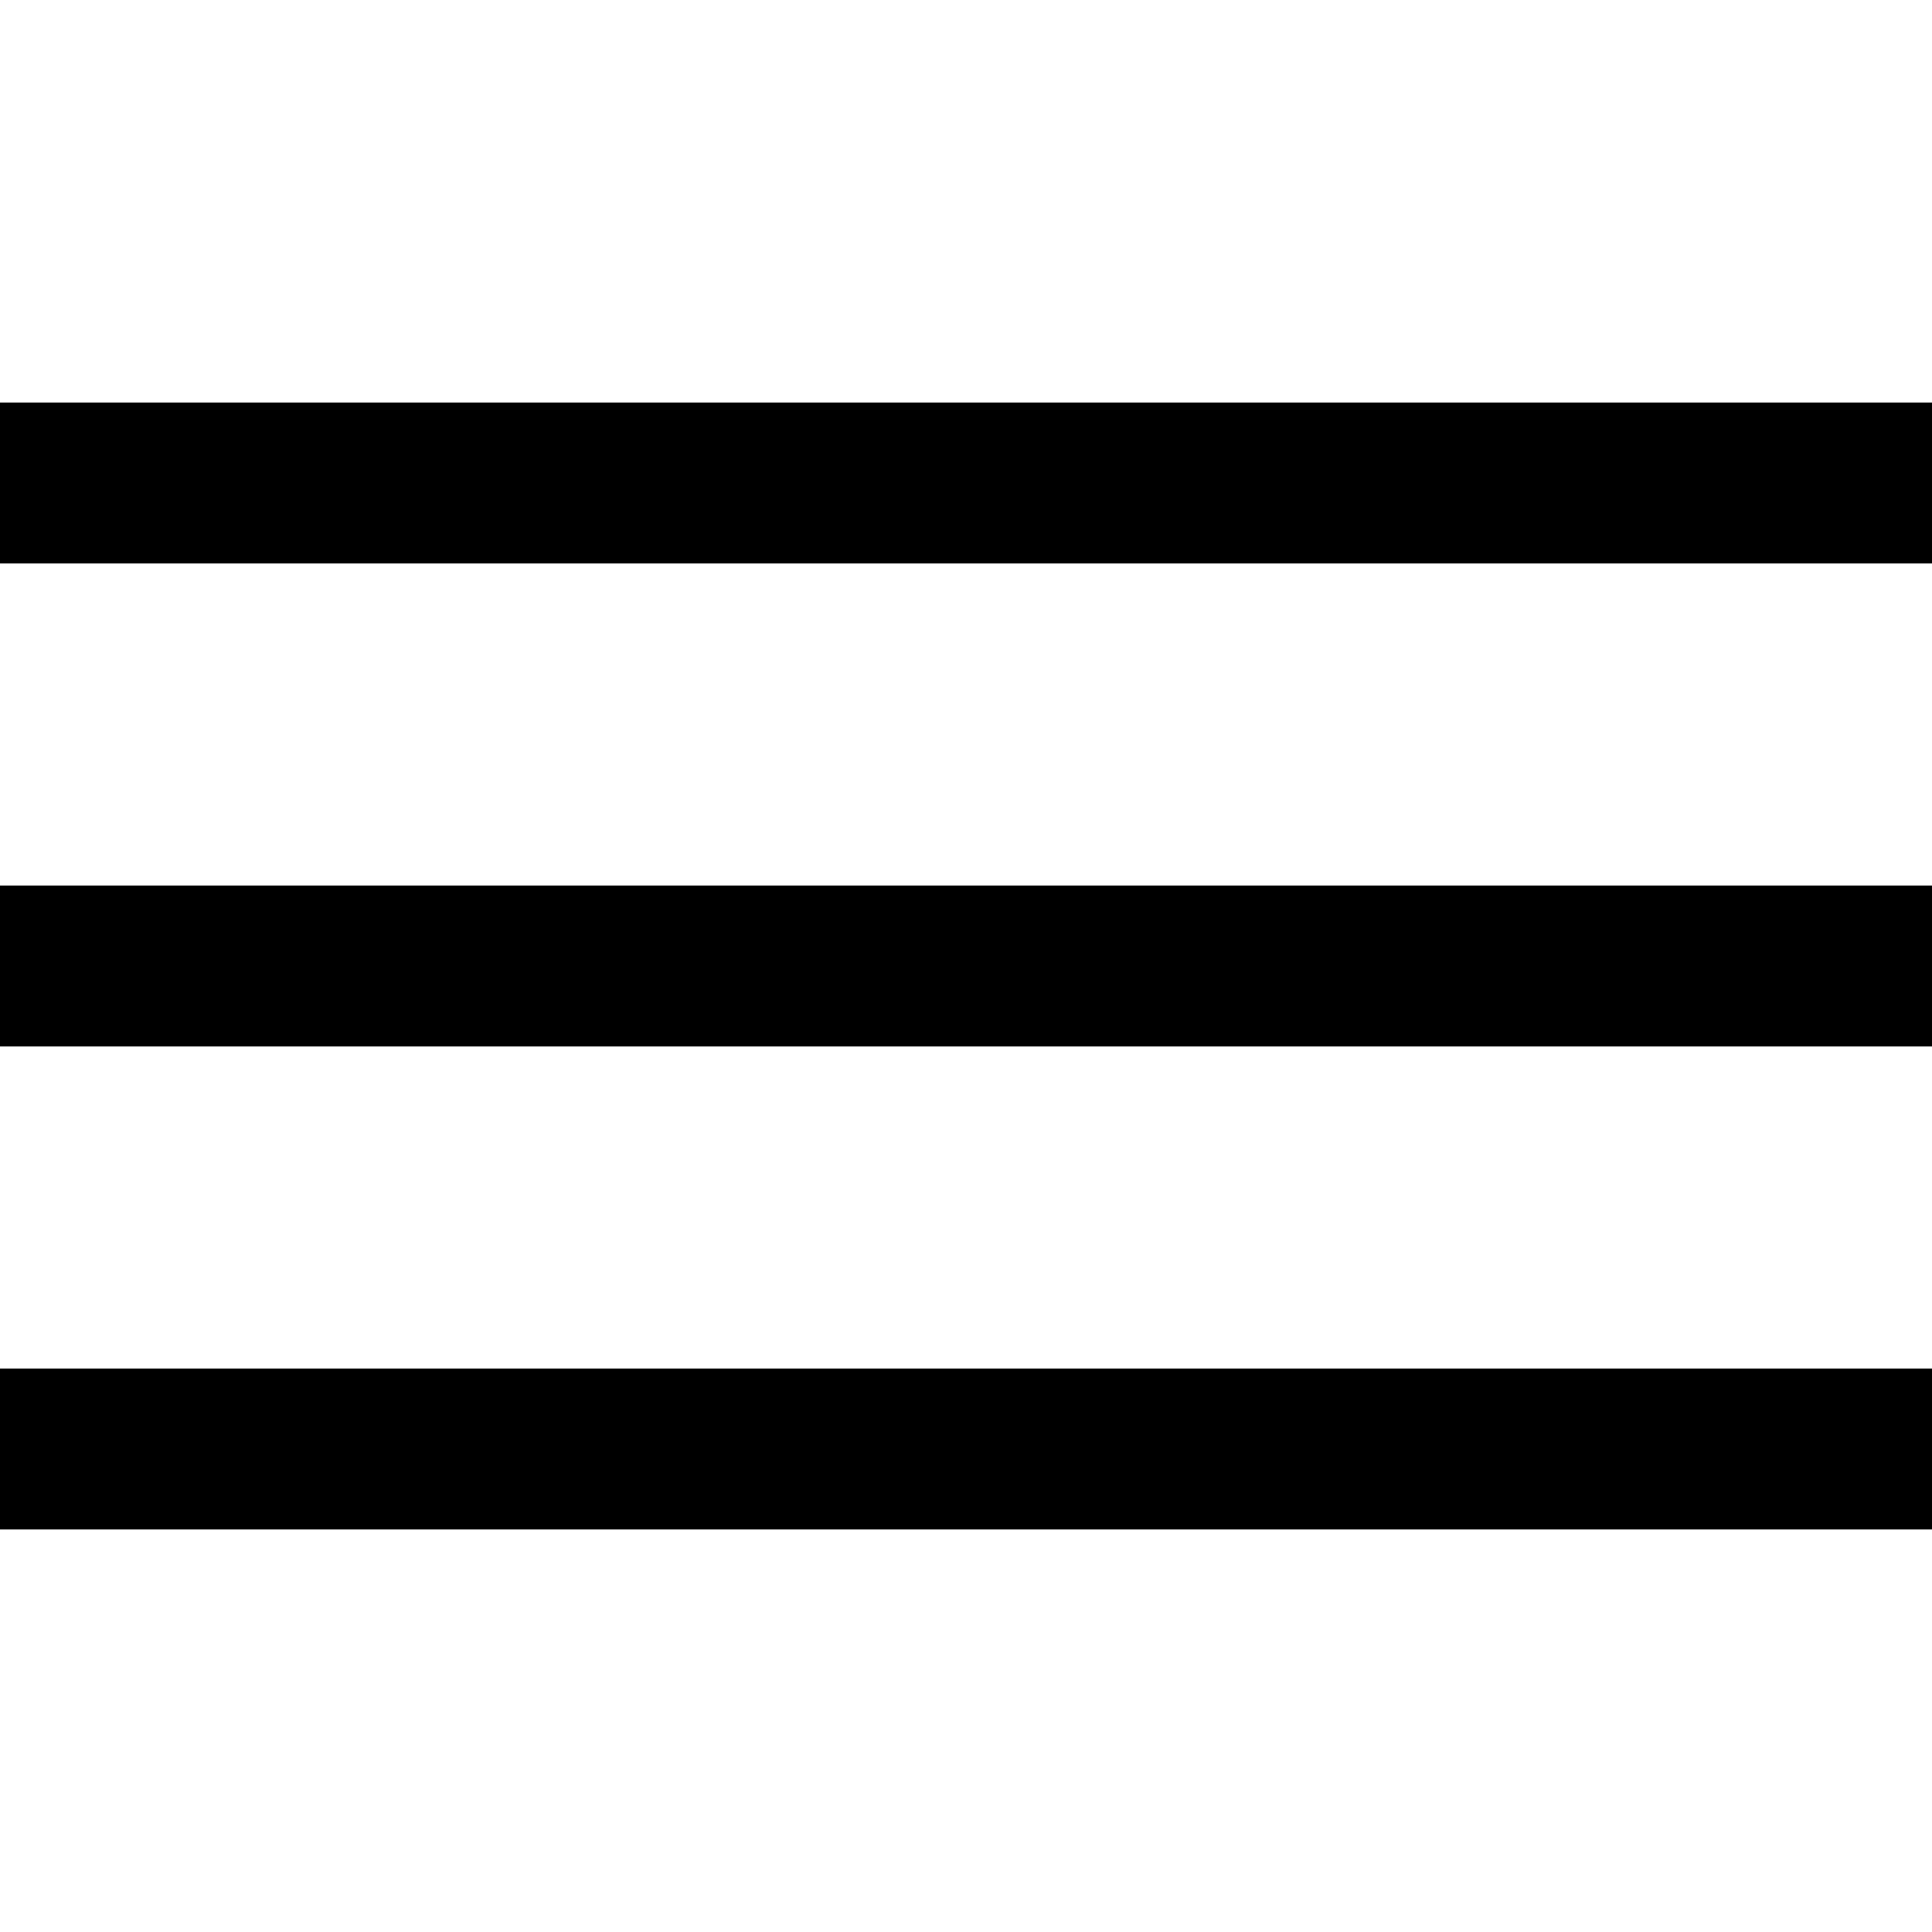
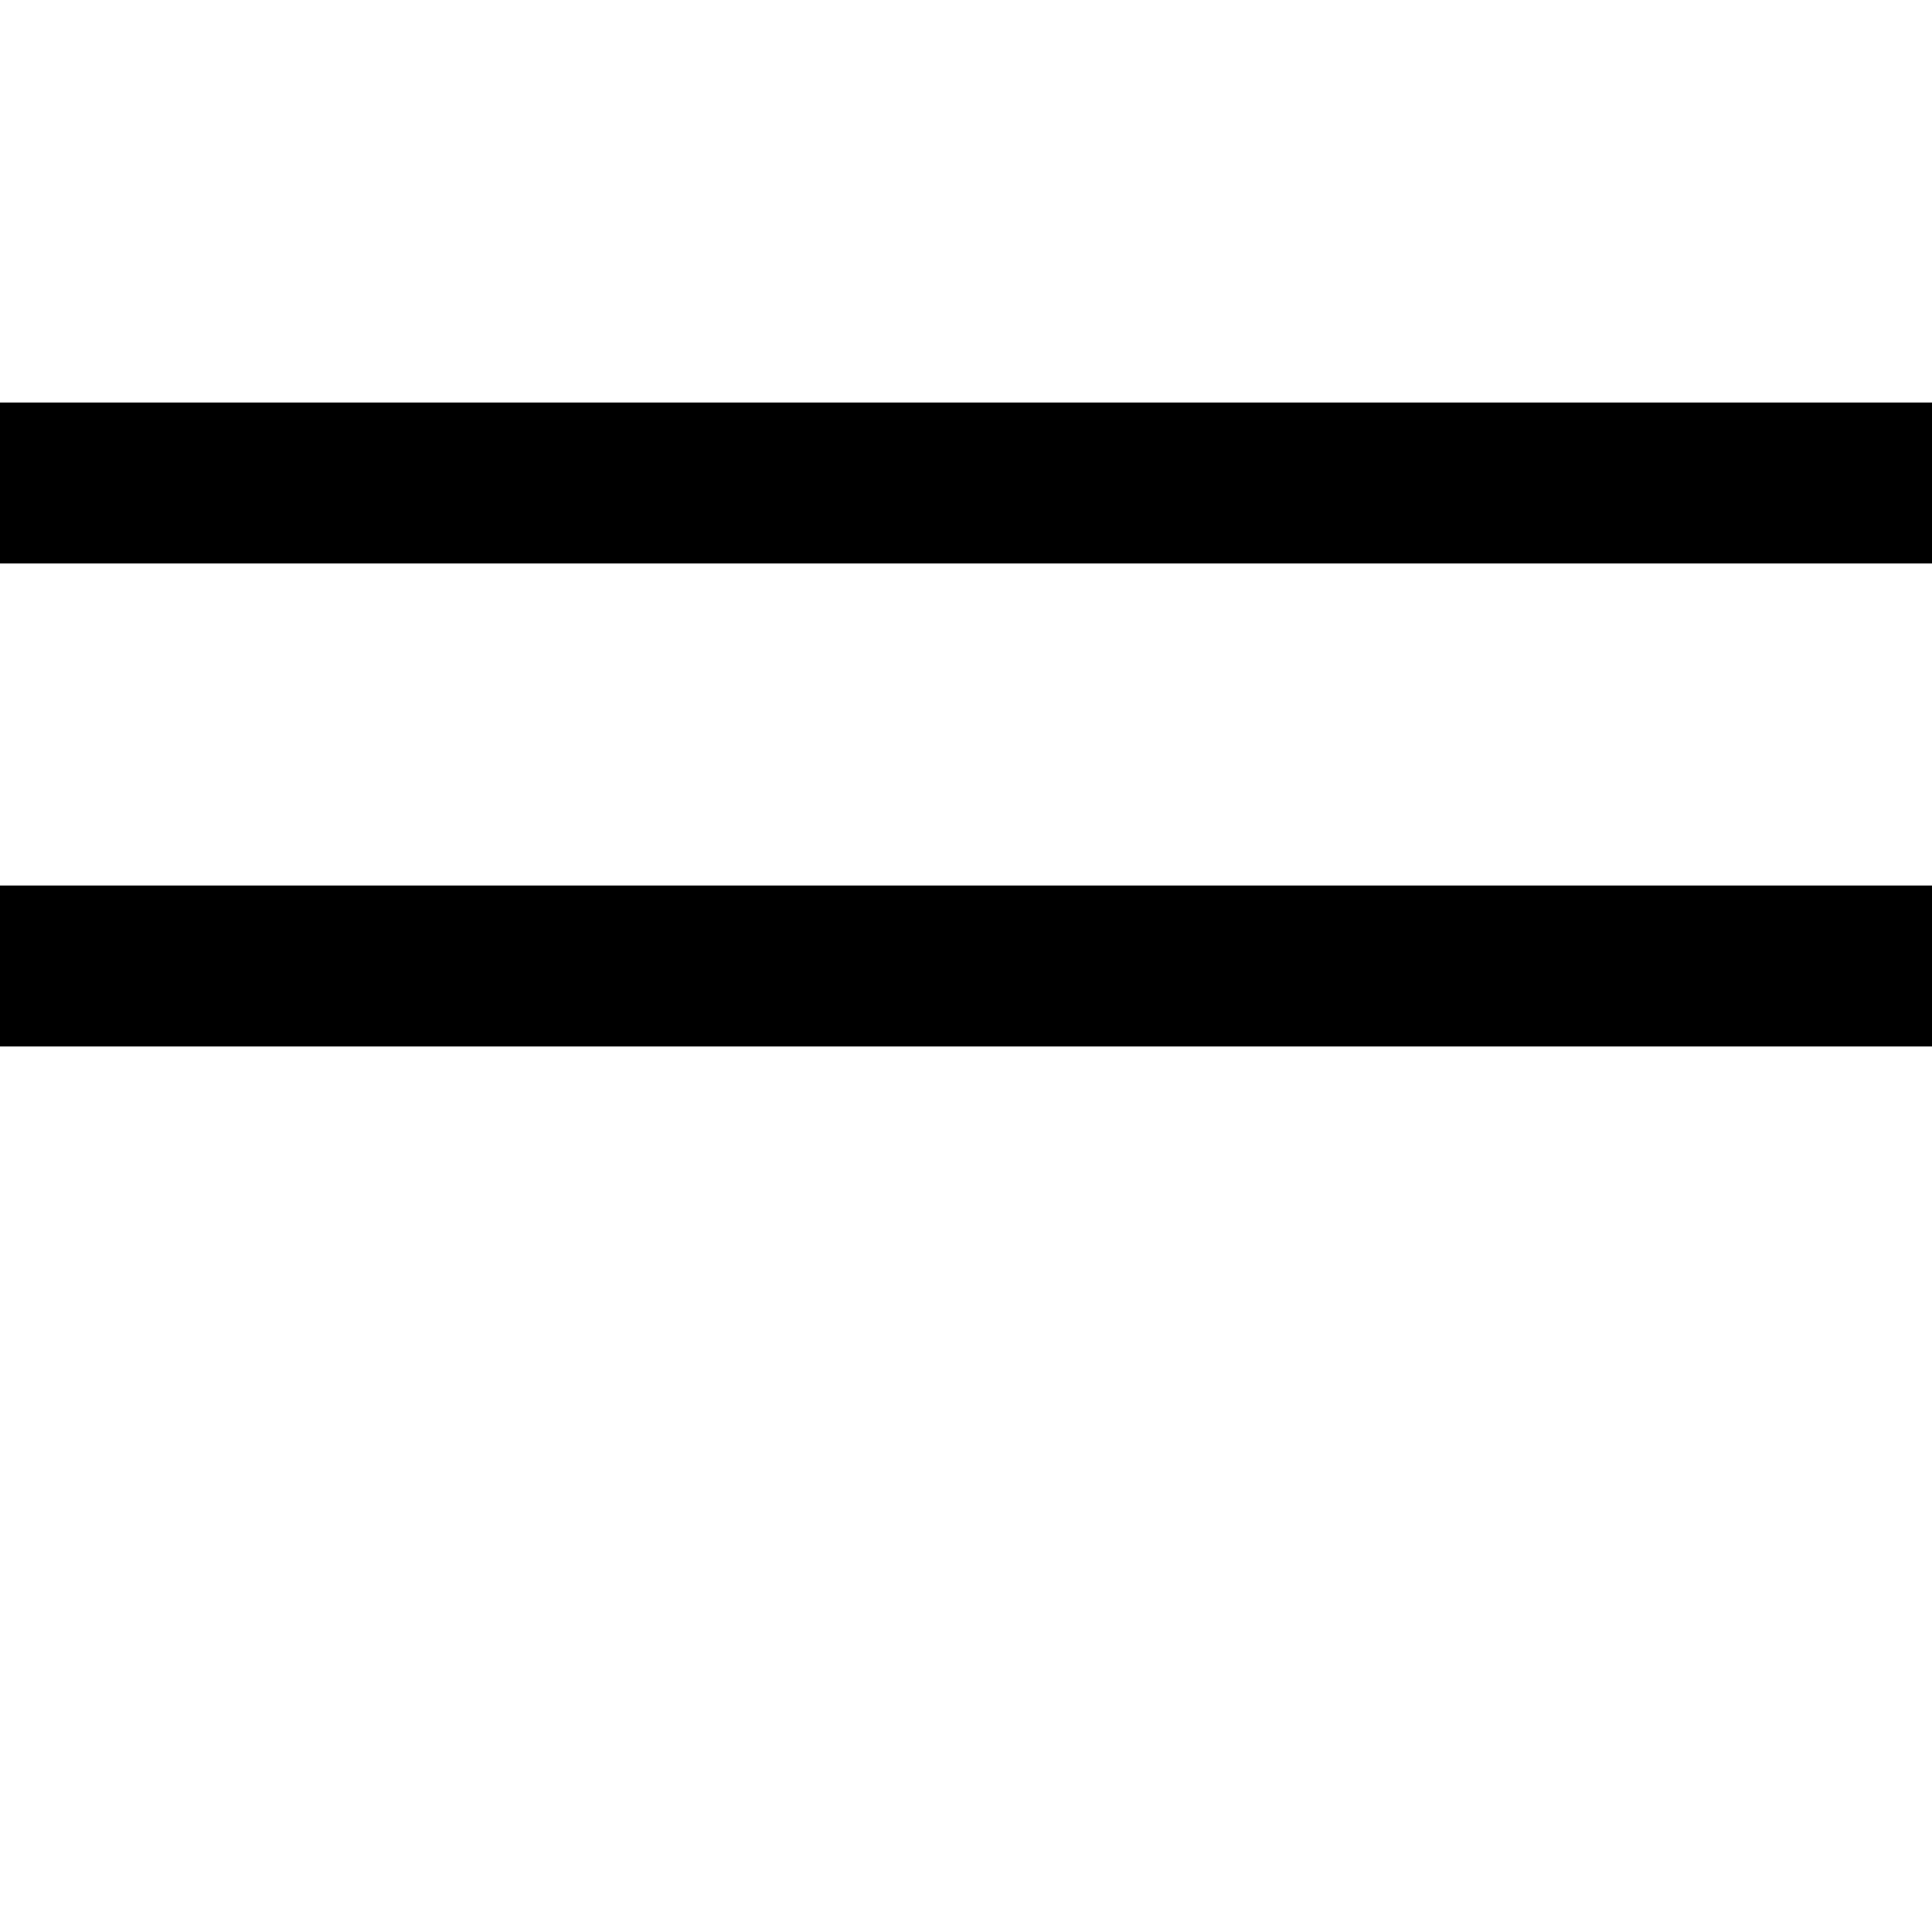
<svg xmlns="http://www.w3.org/2000/svg" width="24" height="24" viewBox="0 0 24 24" fill="none">
  <rect y="5" width="24" height="2" fill="black" />
  <rect y="11" width="24" height="2" fill="black" />
-   <rect y="17" width="24" height="2" fill="black" />
</svg>